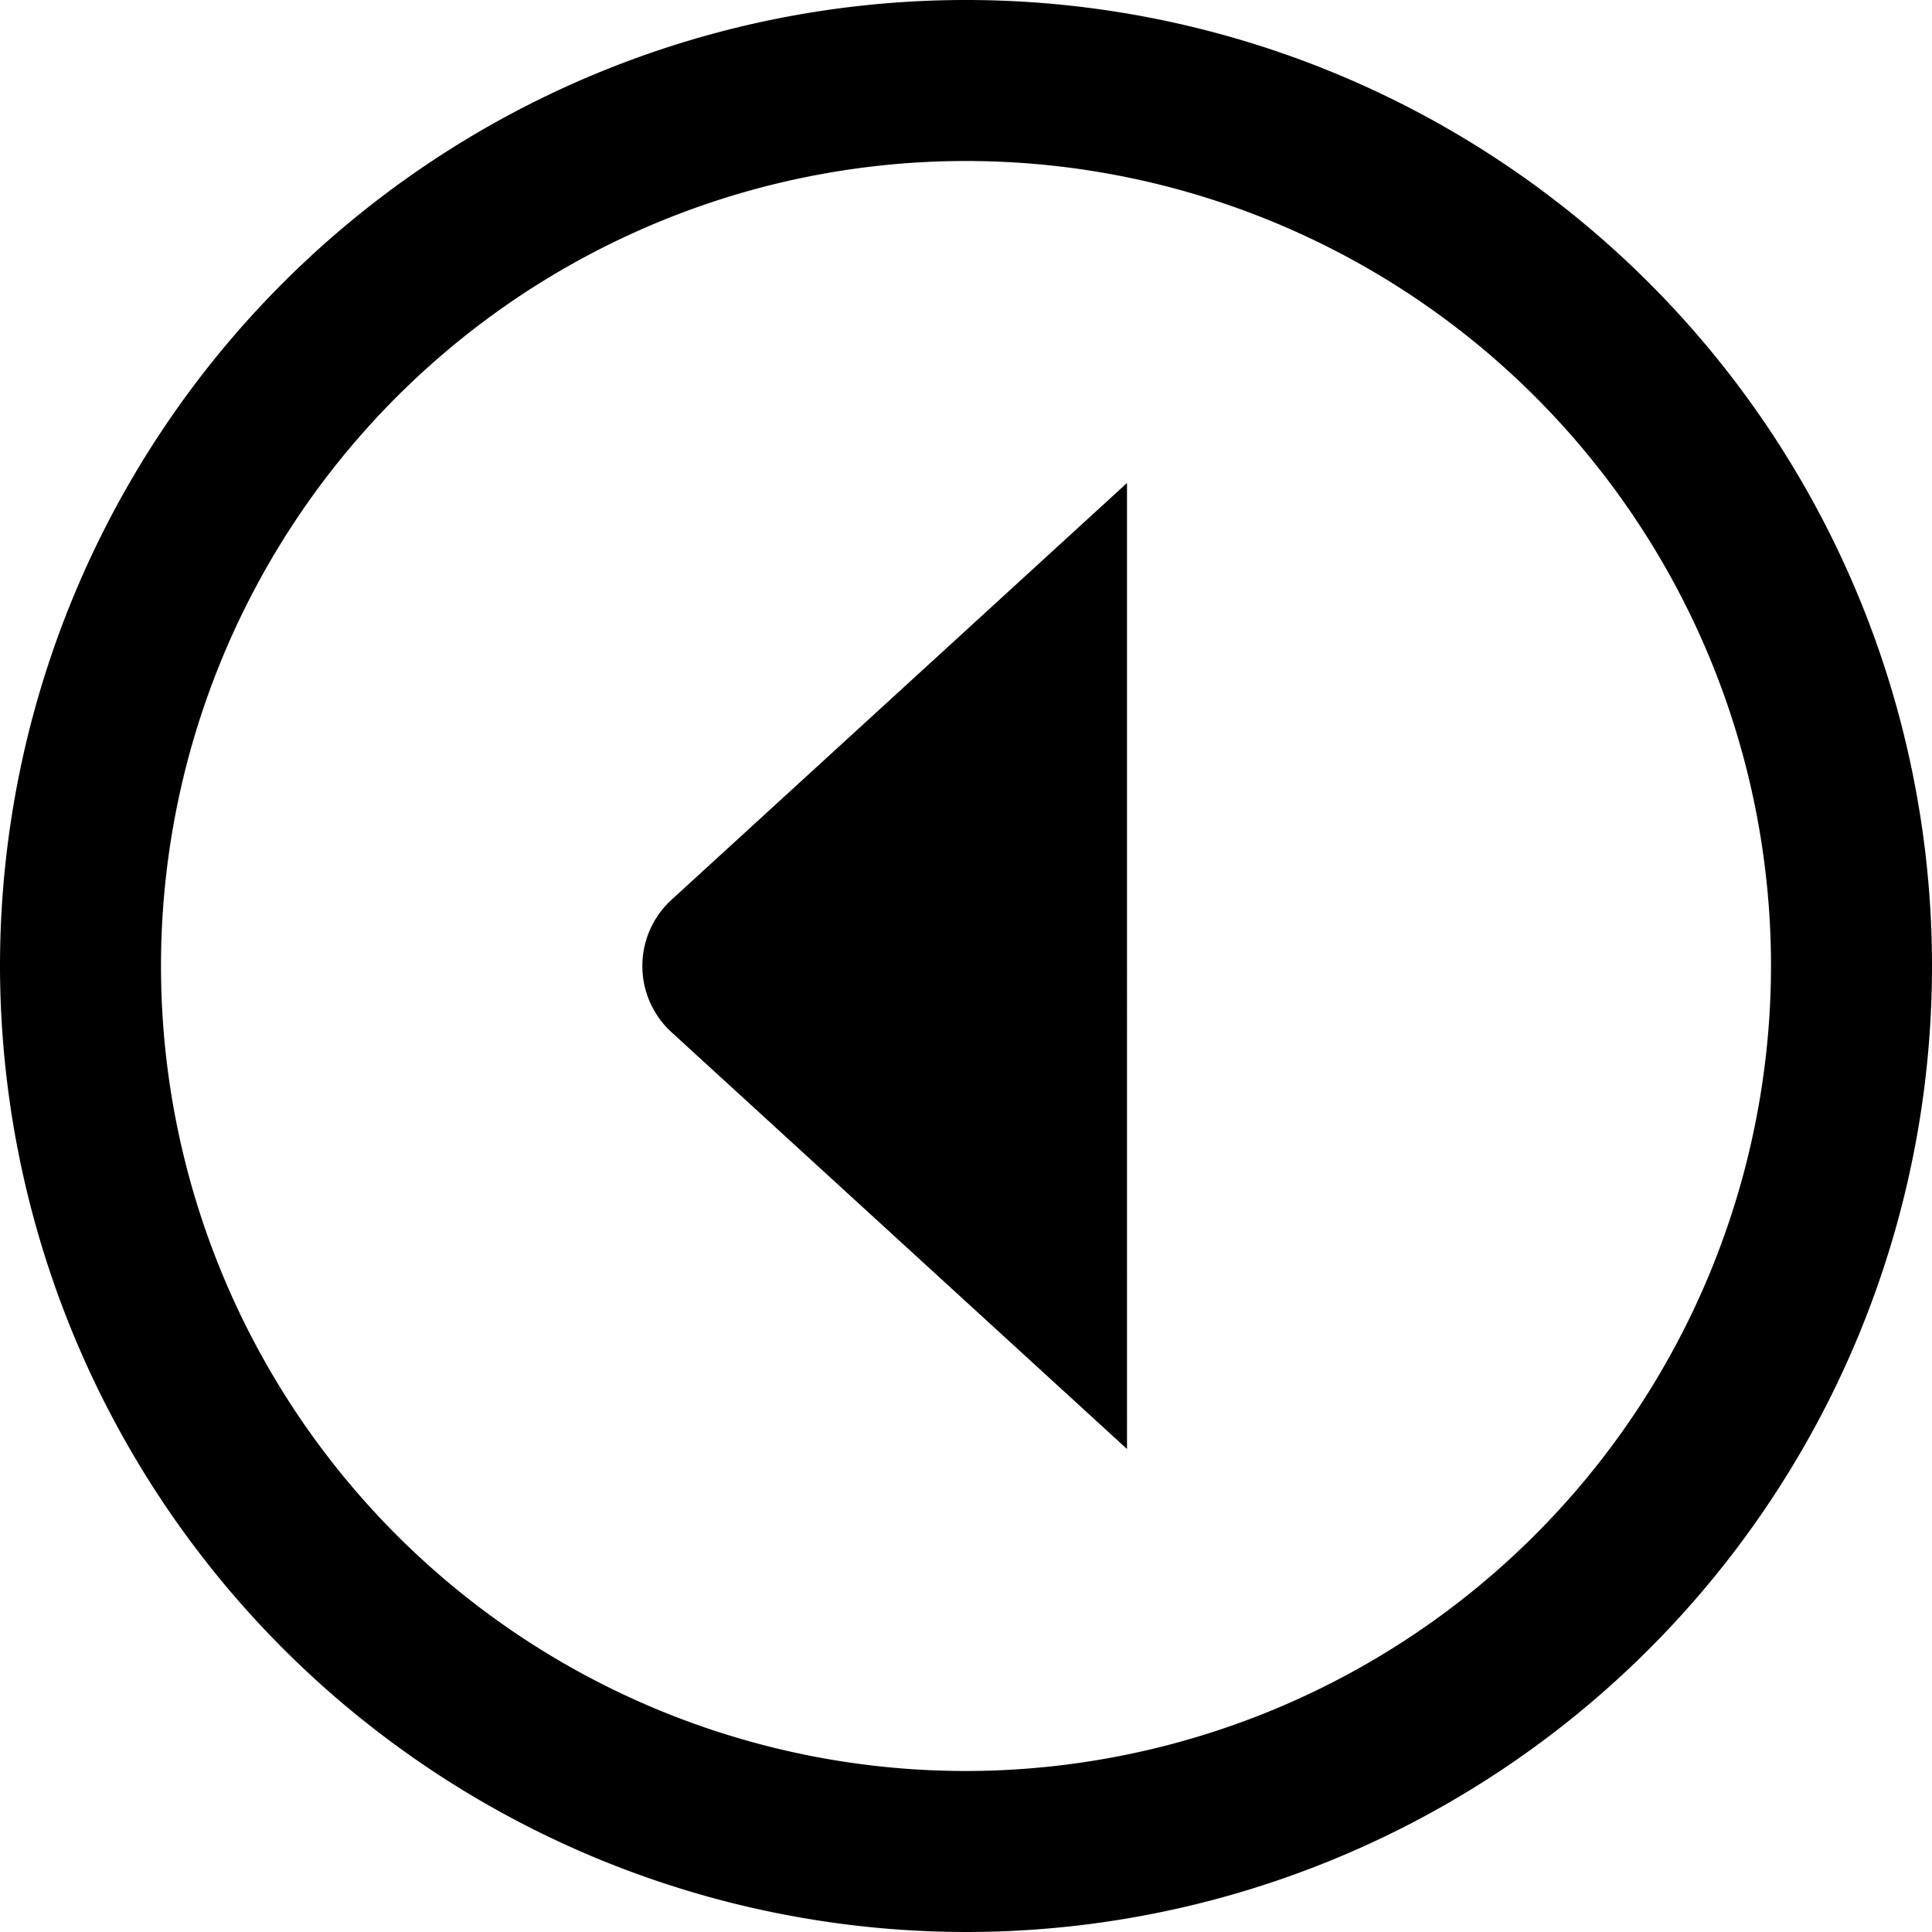
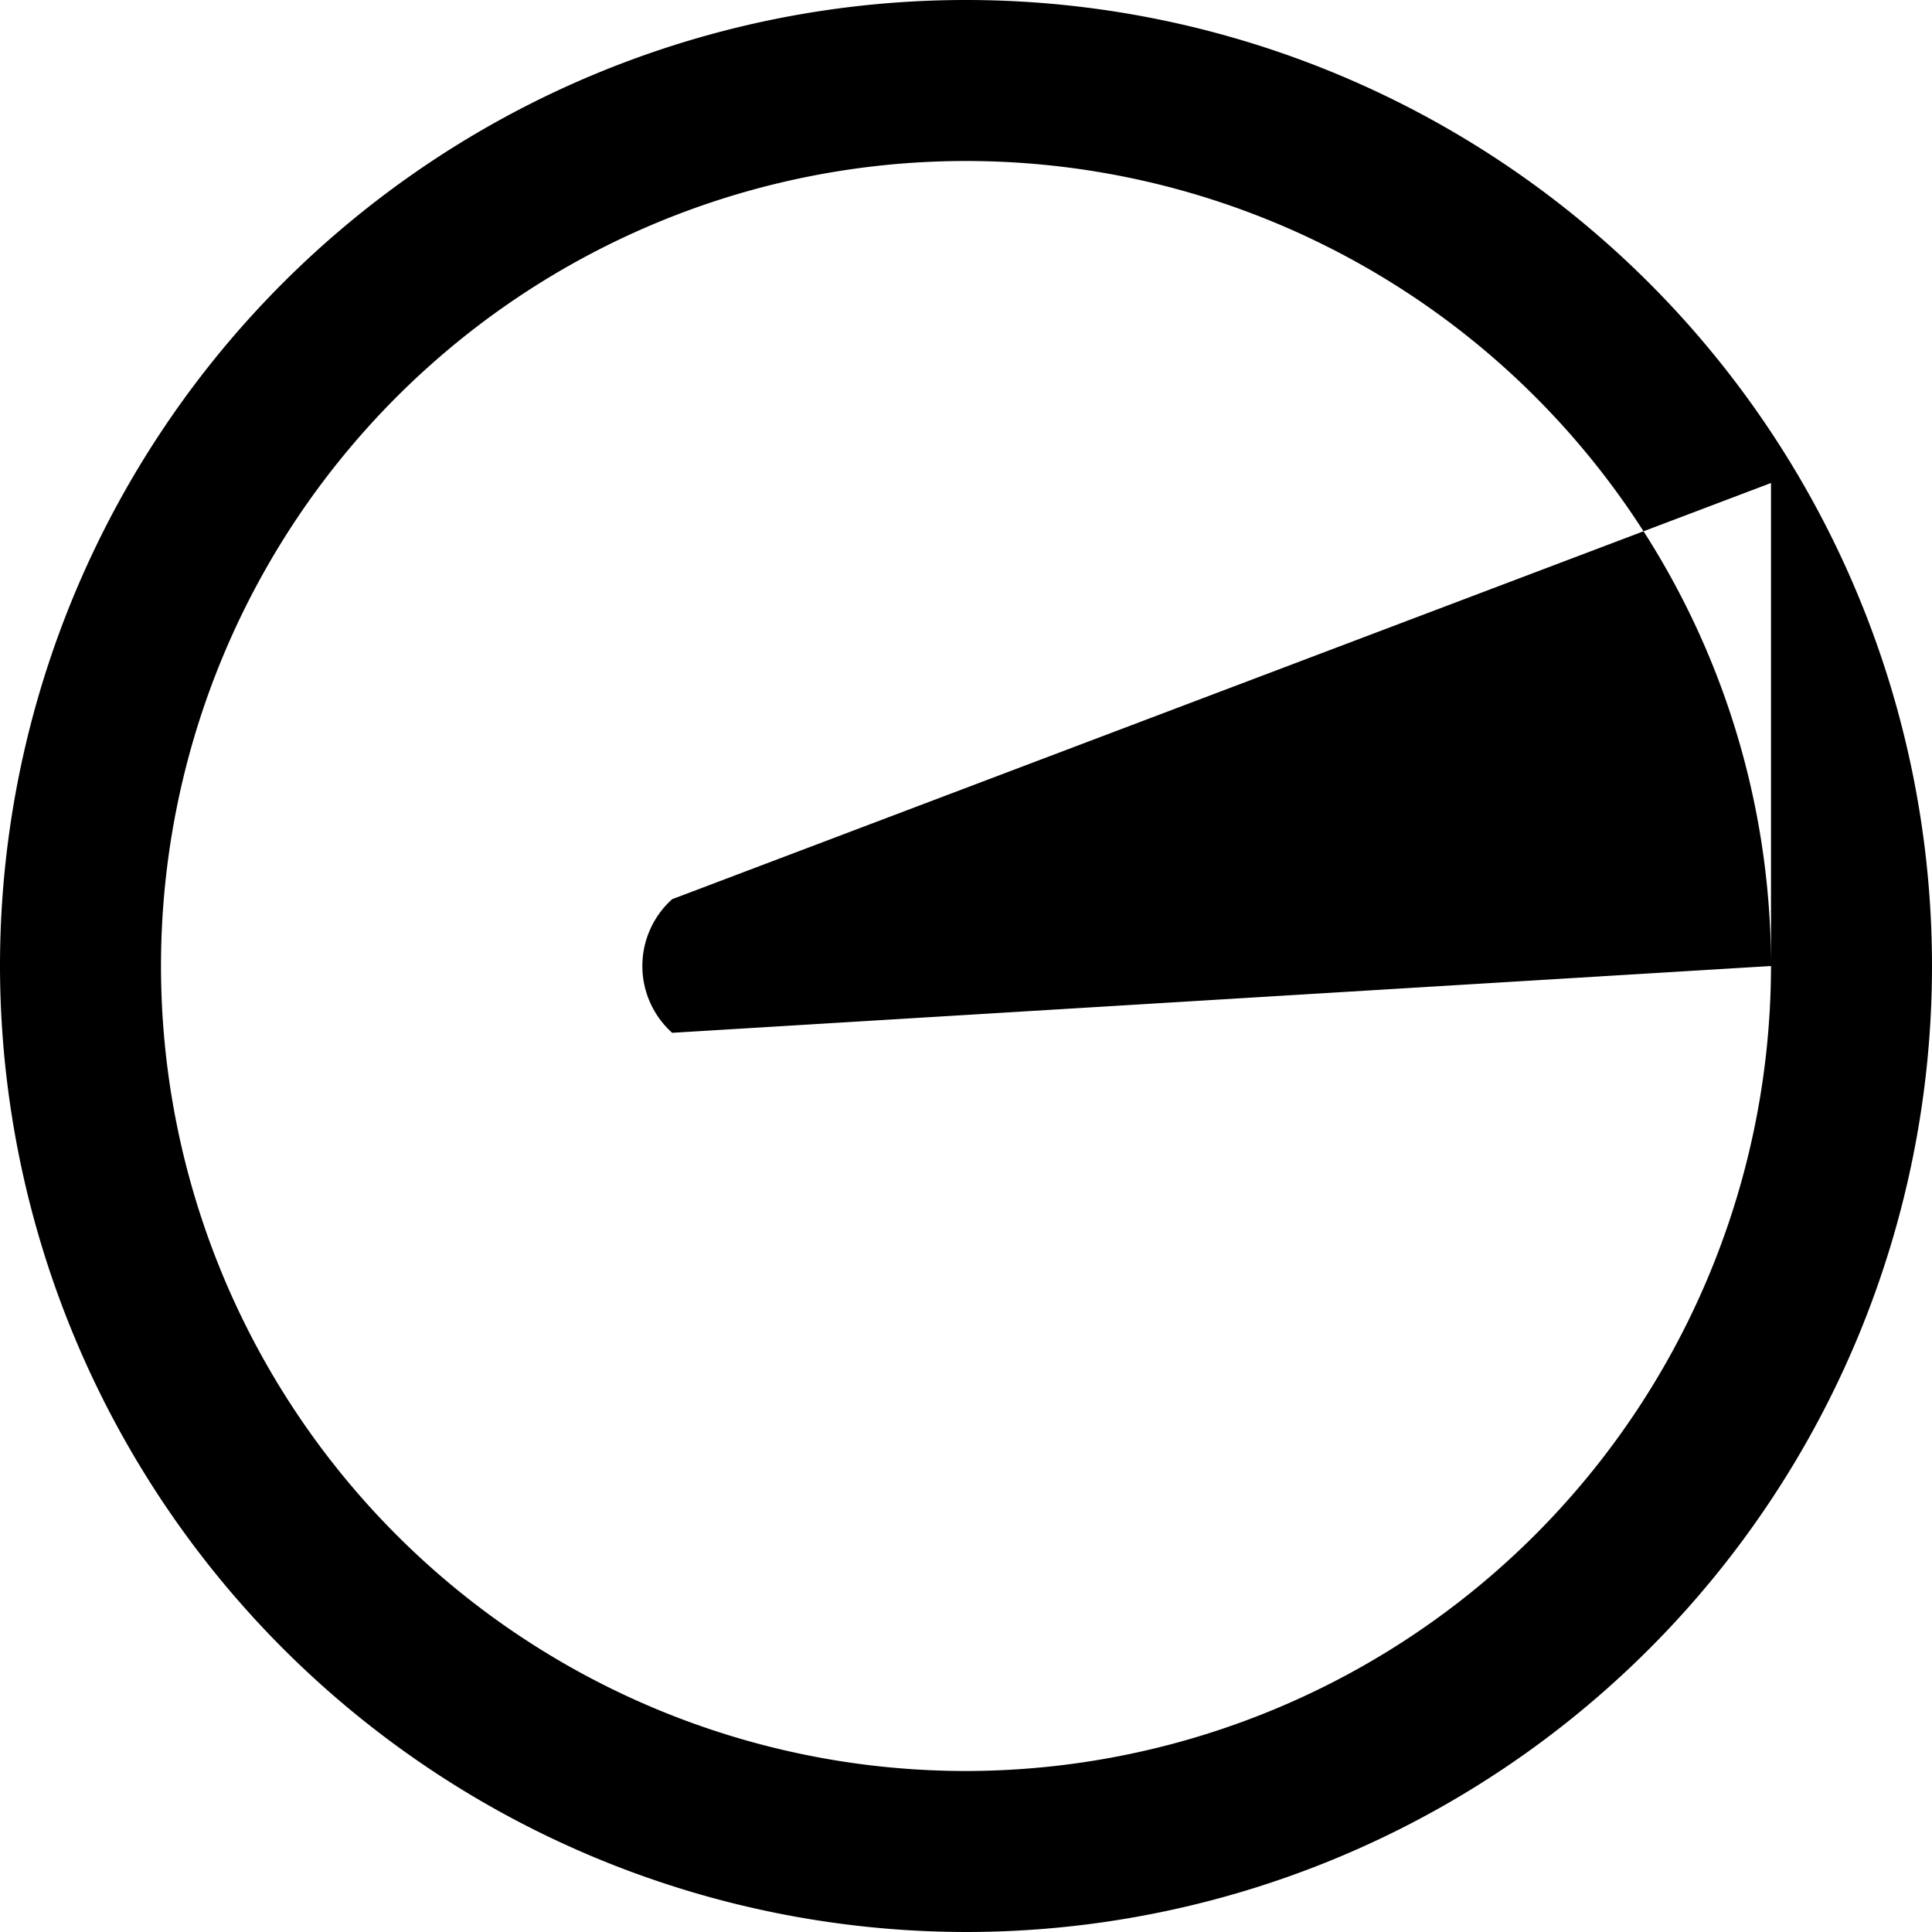
<svg xmlns="http://www.w3.org/2000/svg" id="arrow-circle-down" viewBox="0 0 24 24" width="512" height="512">
-   <path d="M0,12A12,12,0,1,1,12,24,12.013,12.013,0,0,1,0,12Zm22,0A10,10,0,1,0,12,22,10.011,10.011,0,0,0,22,12Zm-8,6V6L8.35,11.17a1.115,1.115,0,0,0,0,1.66Z" />
+   <path d="M0,12A12,12,0,1,1,12,24,12.013,12.013,0,0,1,0,12Zm22,0A10,10,0,1,0,12,22,10.011,10.011,0,0,0,22,12ZV6L8.35,11.17a1.115,1.115,0,0,0,0,1.66Z" />
</svg>